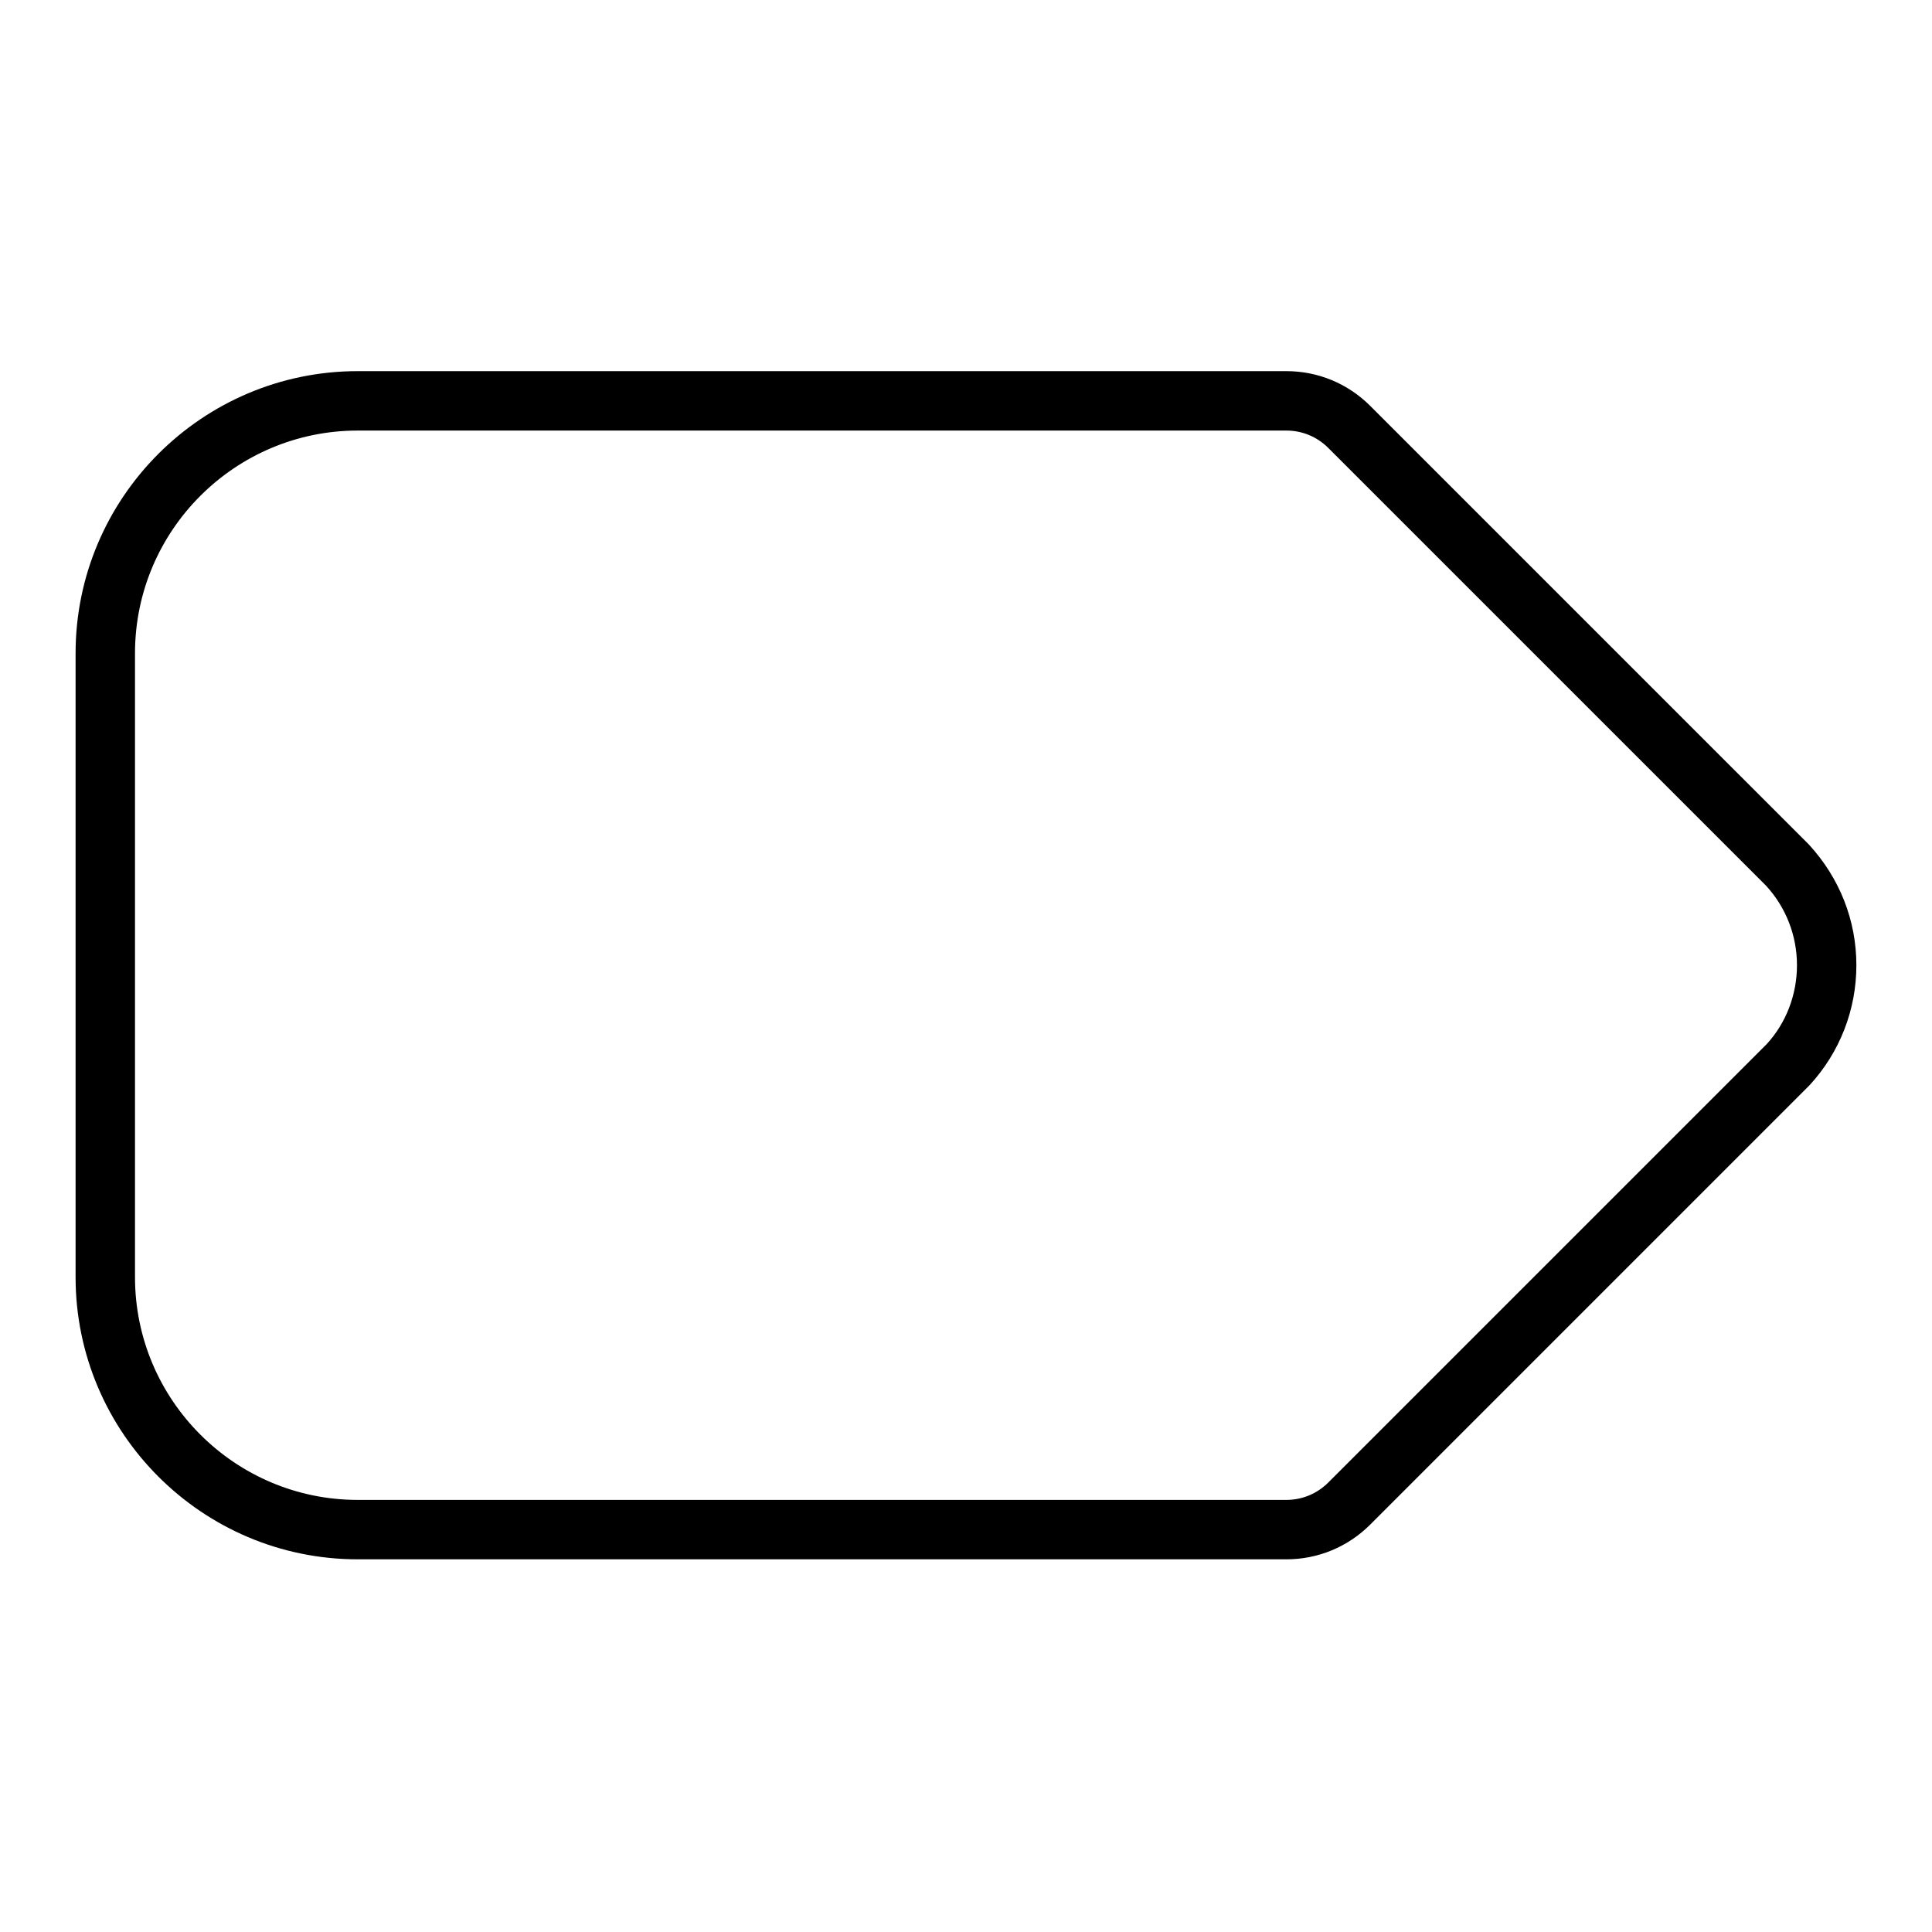
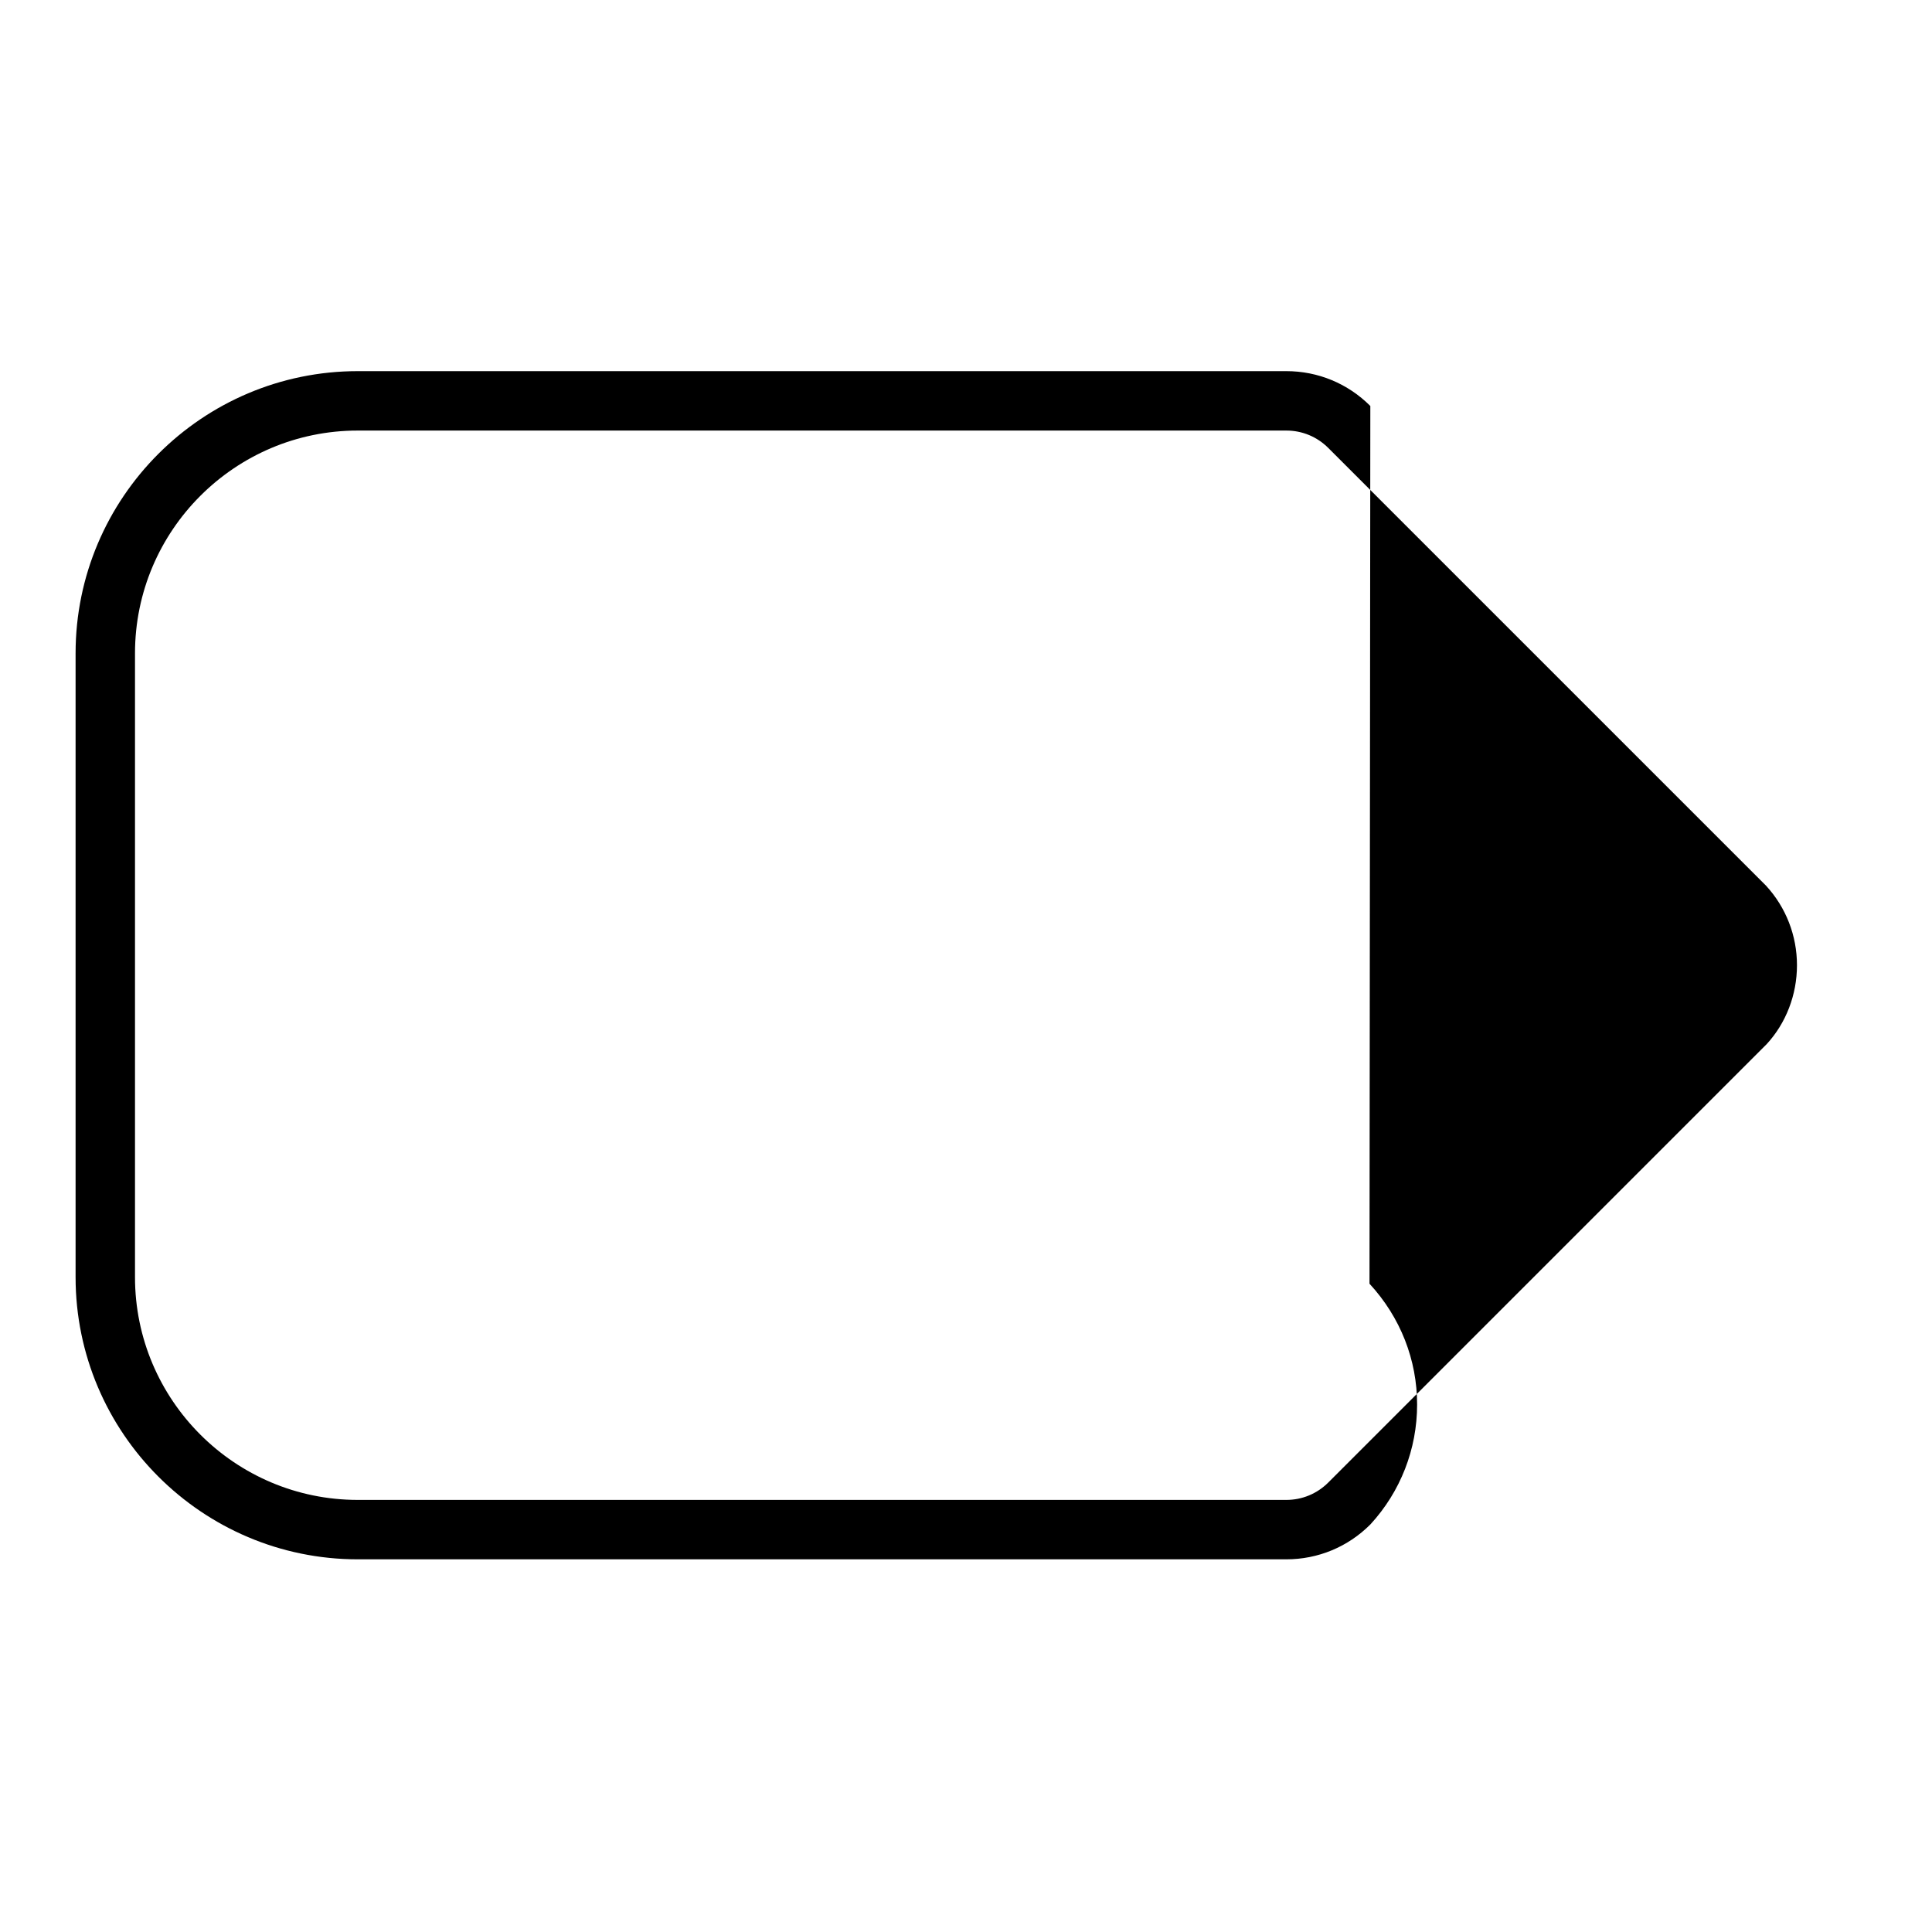
<svg xmlns="http://www.w3.org/2000/svg" fill="#000000" width="800px" height="800px" version="1.1" viewBox="144 144 512 512">
-   <path d="m507.15 251.59c-5.953-5.953-13.855-9.234-22.254-9.234h-246.08c-41.234 0-74.785 33.551-74.785 74.785v165.31c0 41.234 33.551 74.785 74.785 74.785h246.08c8.398 0 16.305-3.281 22.254-9.234l116.41-116.42c7.996-8.676 12.398-19.965 12.398-31.789s-4.402-23.113-12.617-32.016zm105.06 169.09-116.19 116.19c-2.977 2.977-6.926 4.621-11.125 4.621h-246.08c-32.559 0-59.039-26.48-59.039-59.039v-165.31c0-32.559 26.48-59.039 59.039-59.039h246.08c4.195 0 8.148 1.637 11.125 4.621l115.97 115.96c5.305 5.754 8.227 13.258 8.227 21.113s-2.922 15.359-8.008 20.887z" />
+   <path d="m507.15 251.59c-5.953-5.953-13.855-9.234-22.254-9.234h-246.08c-41.234 0-74.785 33.551-74.785 74.785v165.31c0 41.234 33.551 74.785 74.785 74.785h246.08c8.398 0 16.305-3.281 22.254-9.234c7.996-8.676 12.398-19.965 12.398-31.789s-4.402-23.113-12.617-32.016zm105.06 169.09-116.19 116.19c-2.977 2.977-6.926 4.621-11.125 4.621h-246.08c-32.559 0-59.039-26.48-59.039-59.039v-165.31c0-32.559 26.48-59.039 59.039-59.039h246.08c4.195 0 8.148 1.637 11.125 4.621l115.97 115.96c5.305 5.754 8.227 13.258 8.227 21.113s-2.922 15.359-8.008 20.887z" />
</svg>